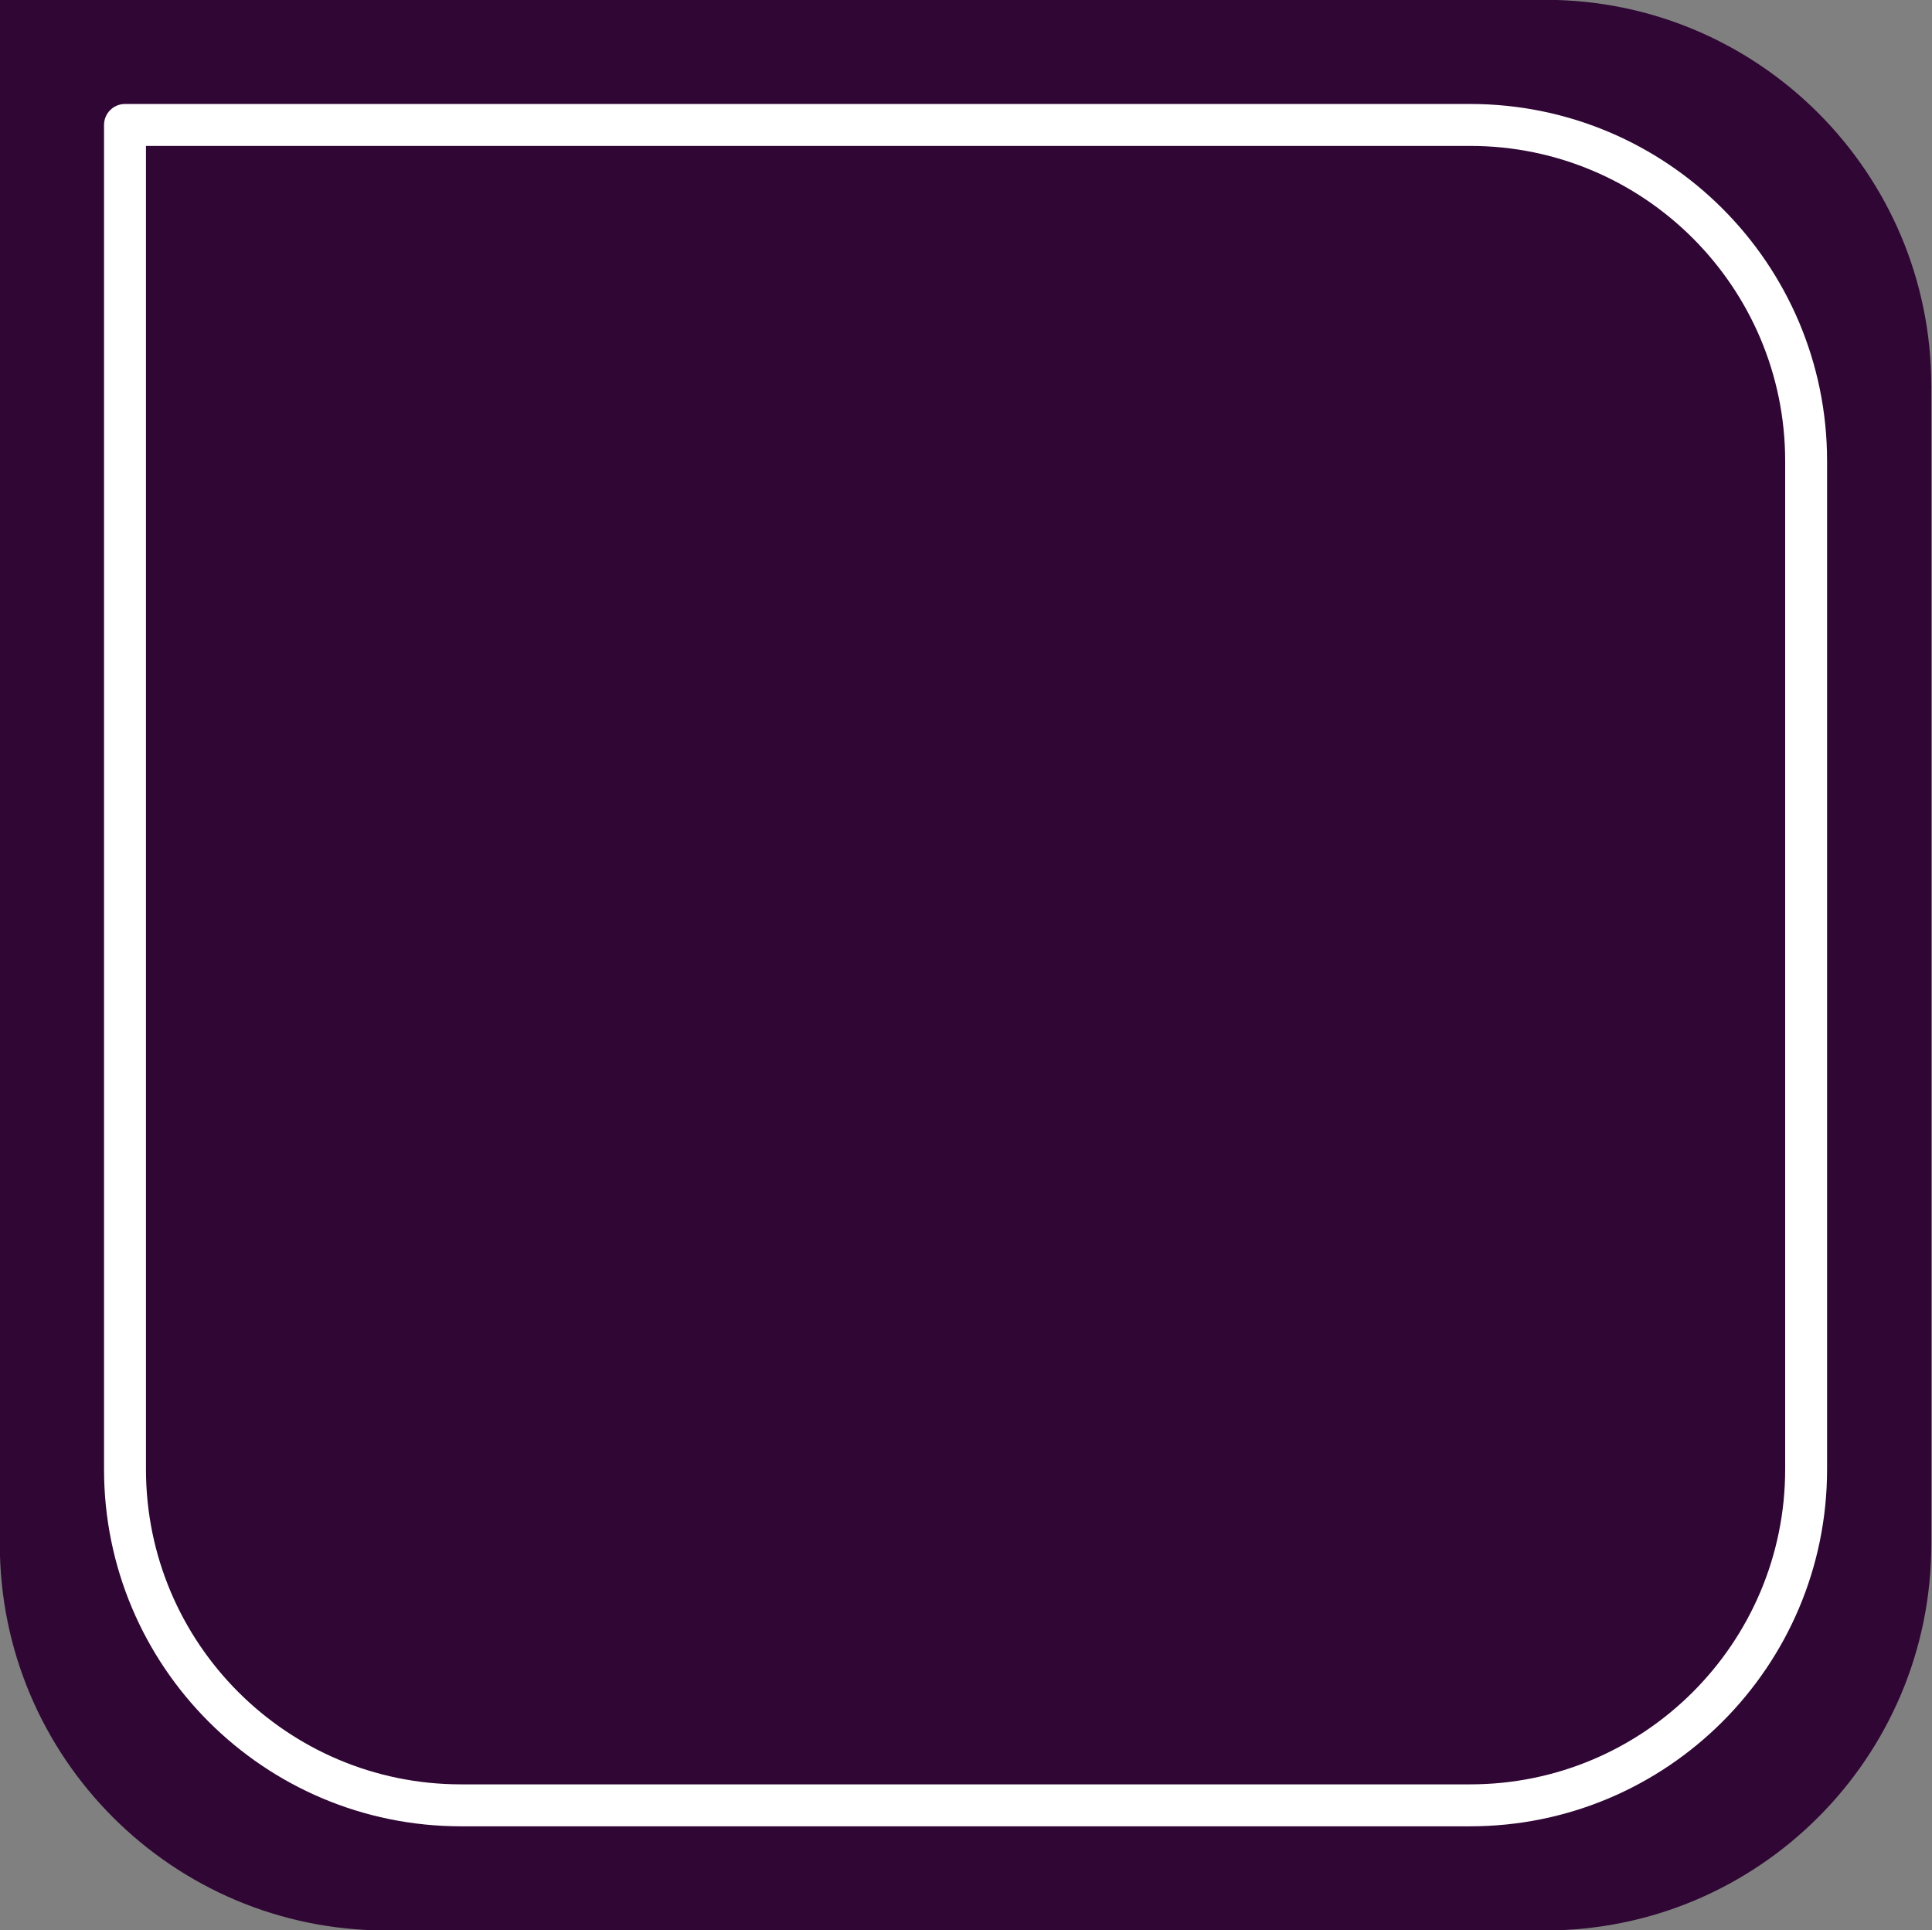
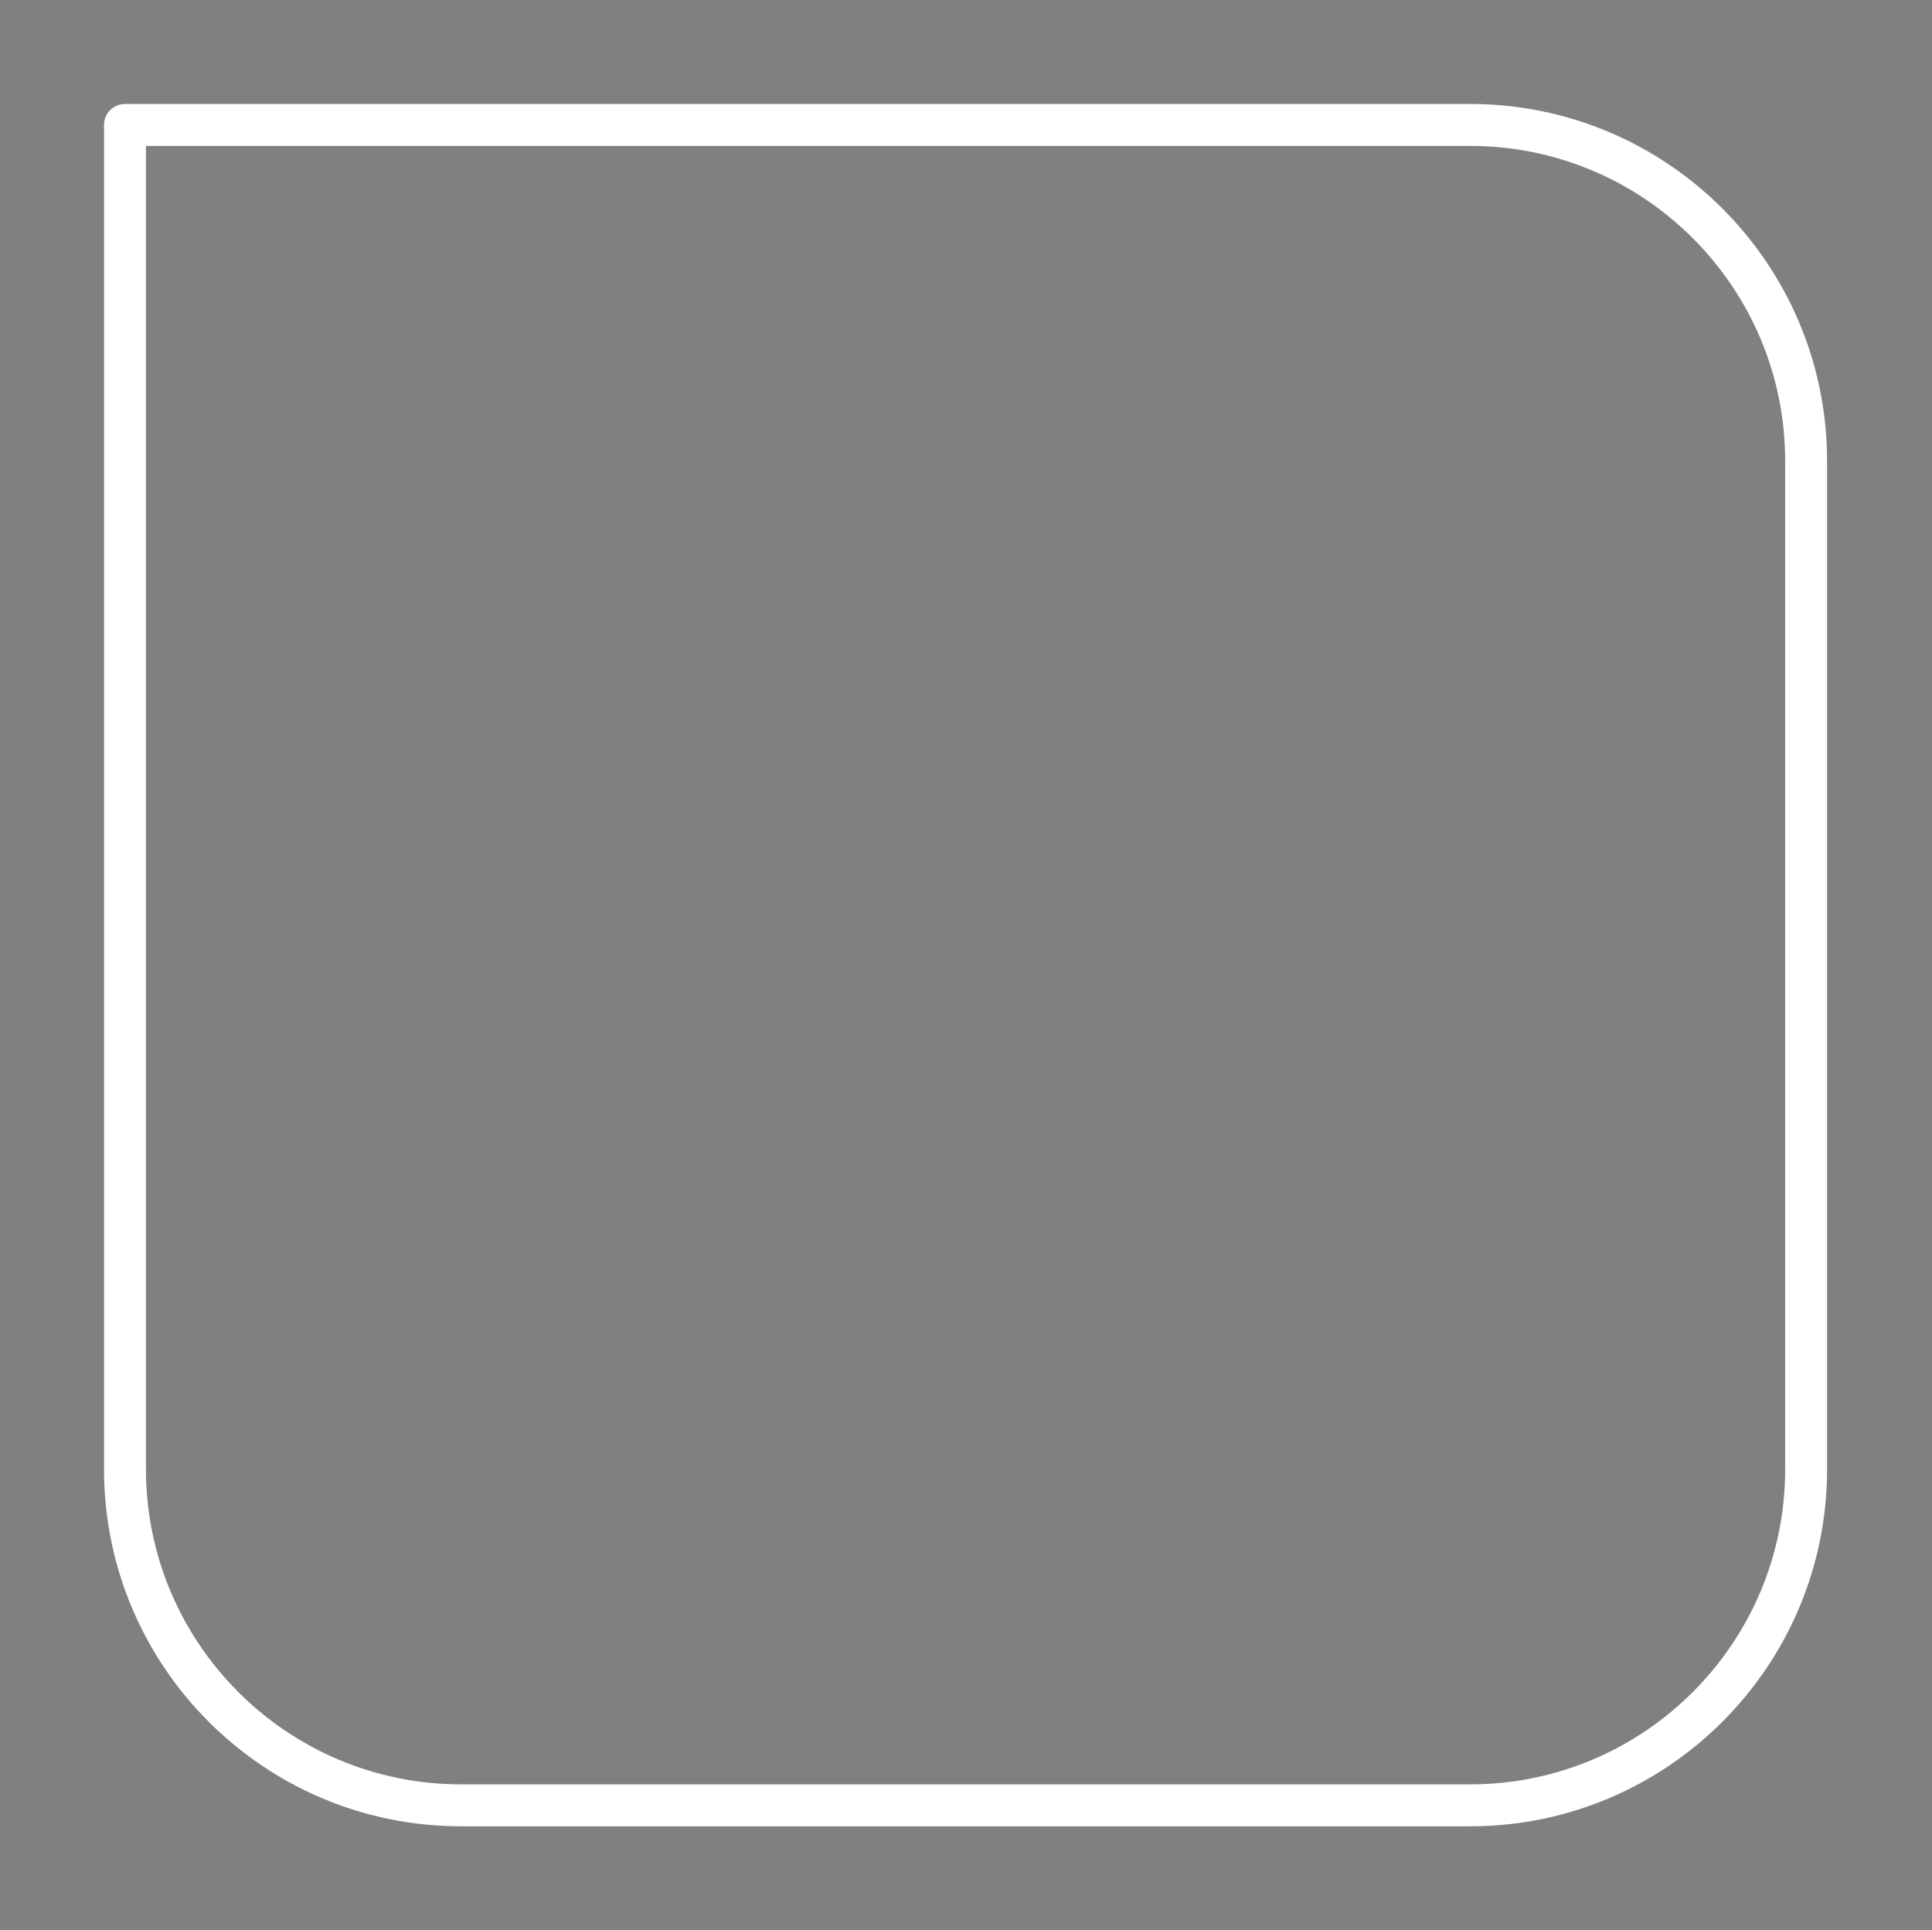
<svg xmlns="http://www.w3.org/2000/svg" clip-rule="evenodd" fill="#000000" fill-rule="evenodd" height="97.9" preserveAspectRatio="xMidYMid meet" stroke-linejoin="round" stroke-miterlimit="2" version="1" viewBox="5.8 5.8 98.0 97.9" width="98" zoomAndPan="magnify">
  <rect x="5.8" y="5.8" width="98.0" height="97.9" fill="#808080" stroke="none" />
  <g>
    <g id="change1_1">
-       <path d="M103.764,84.122c0,10.808 -8.774,19.583 -19.582,19.583l-58.808,0c-10.808,0 -19.583,-8.775 -19.583,-19.583l0,-78.331l78.391,0c10.808,0 19.582,8.775 19.582,19.583l0,58.748Z" fill="#2f0634" />
-     </g>
+       </g>
    <g id="change2_1">
      <path d="M98.478,80.315l0,-51.134c0,-9.994 -8.113,-18.108 -18.107,-18.108l-68.23,0c-0.588,0 -1.064,0.477 -1.064,1.064l0,68.178c0,9.994 8.114,18.108 18.108,18.108c0,0 51.186,0 51.186,0c9.994,0 18.107,-8.114 18.107,-18.108Zm-2.126,0c-0,8.82 -7.161,15.981 -15.981,15.981l-51.186,0c-8.82,0 -15.981,-7.161 -15.981,-15.981l-0,-67.115c-0,0 67.167,0 67.167,0c8.82,0 15.981,7.161 15.981,15.981l-0,51.134Z" fill="#ffffff" />
    </g>
  </g>
</svg>